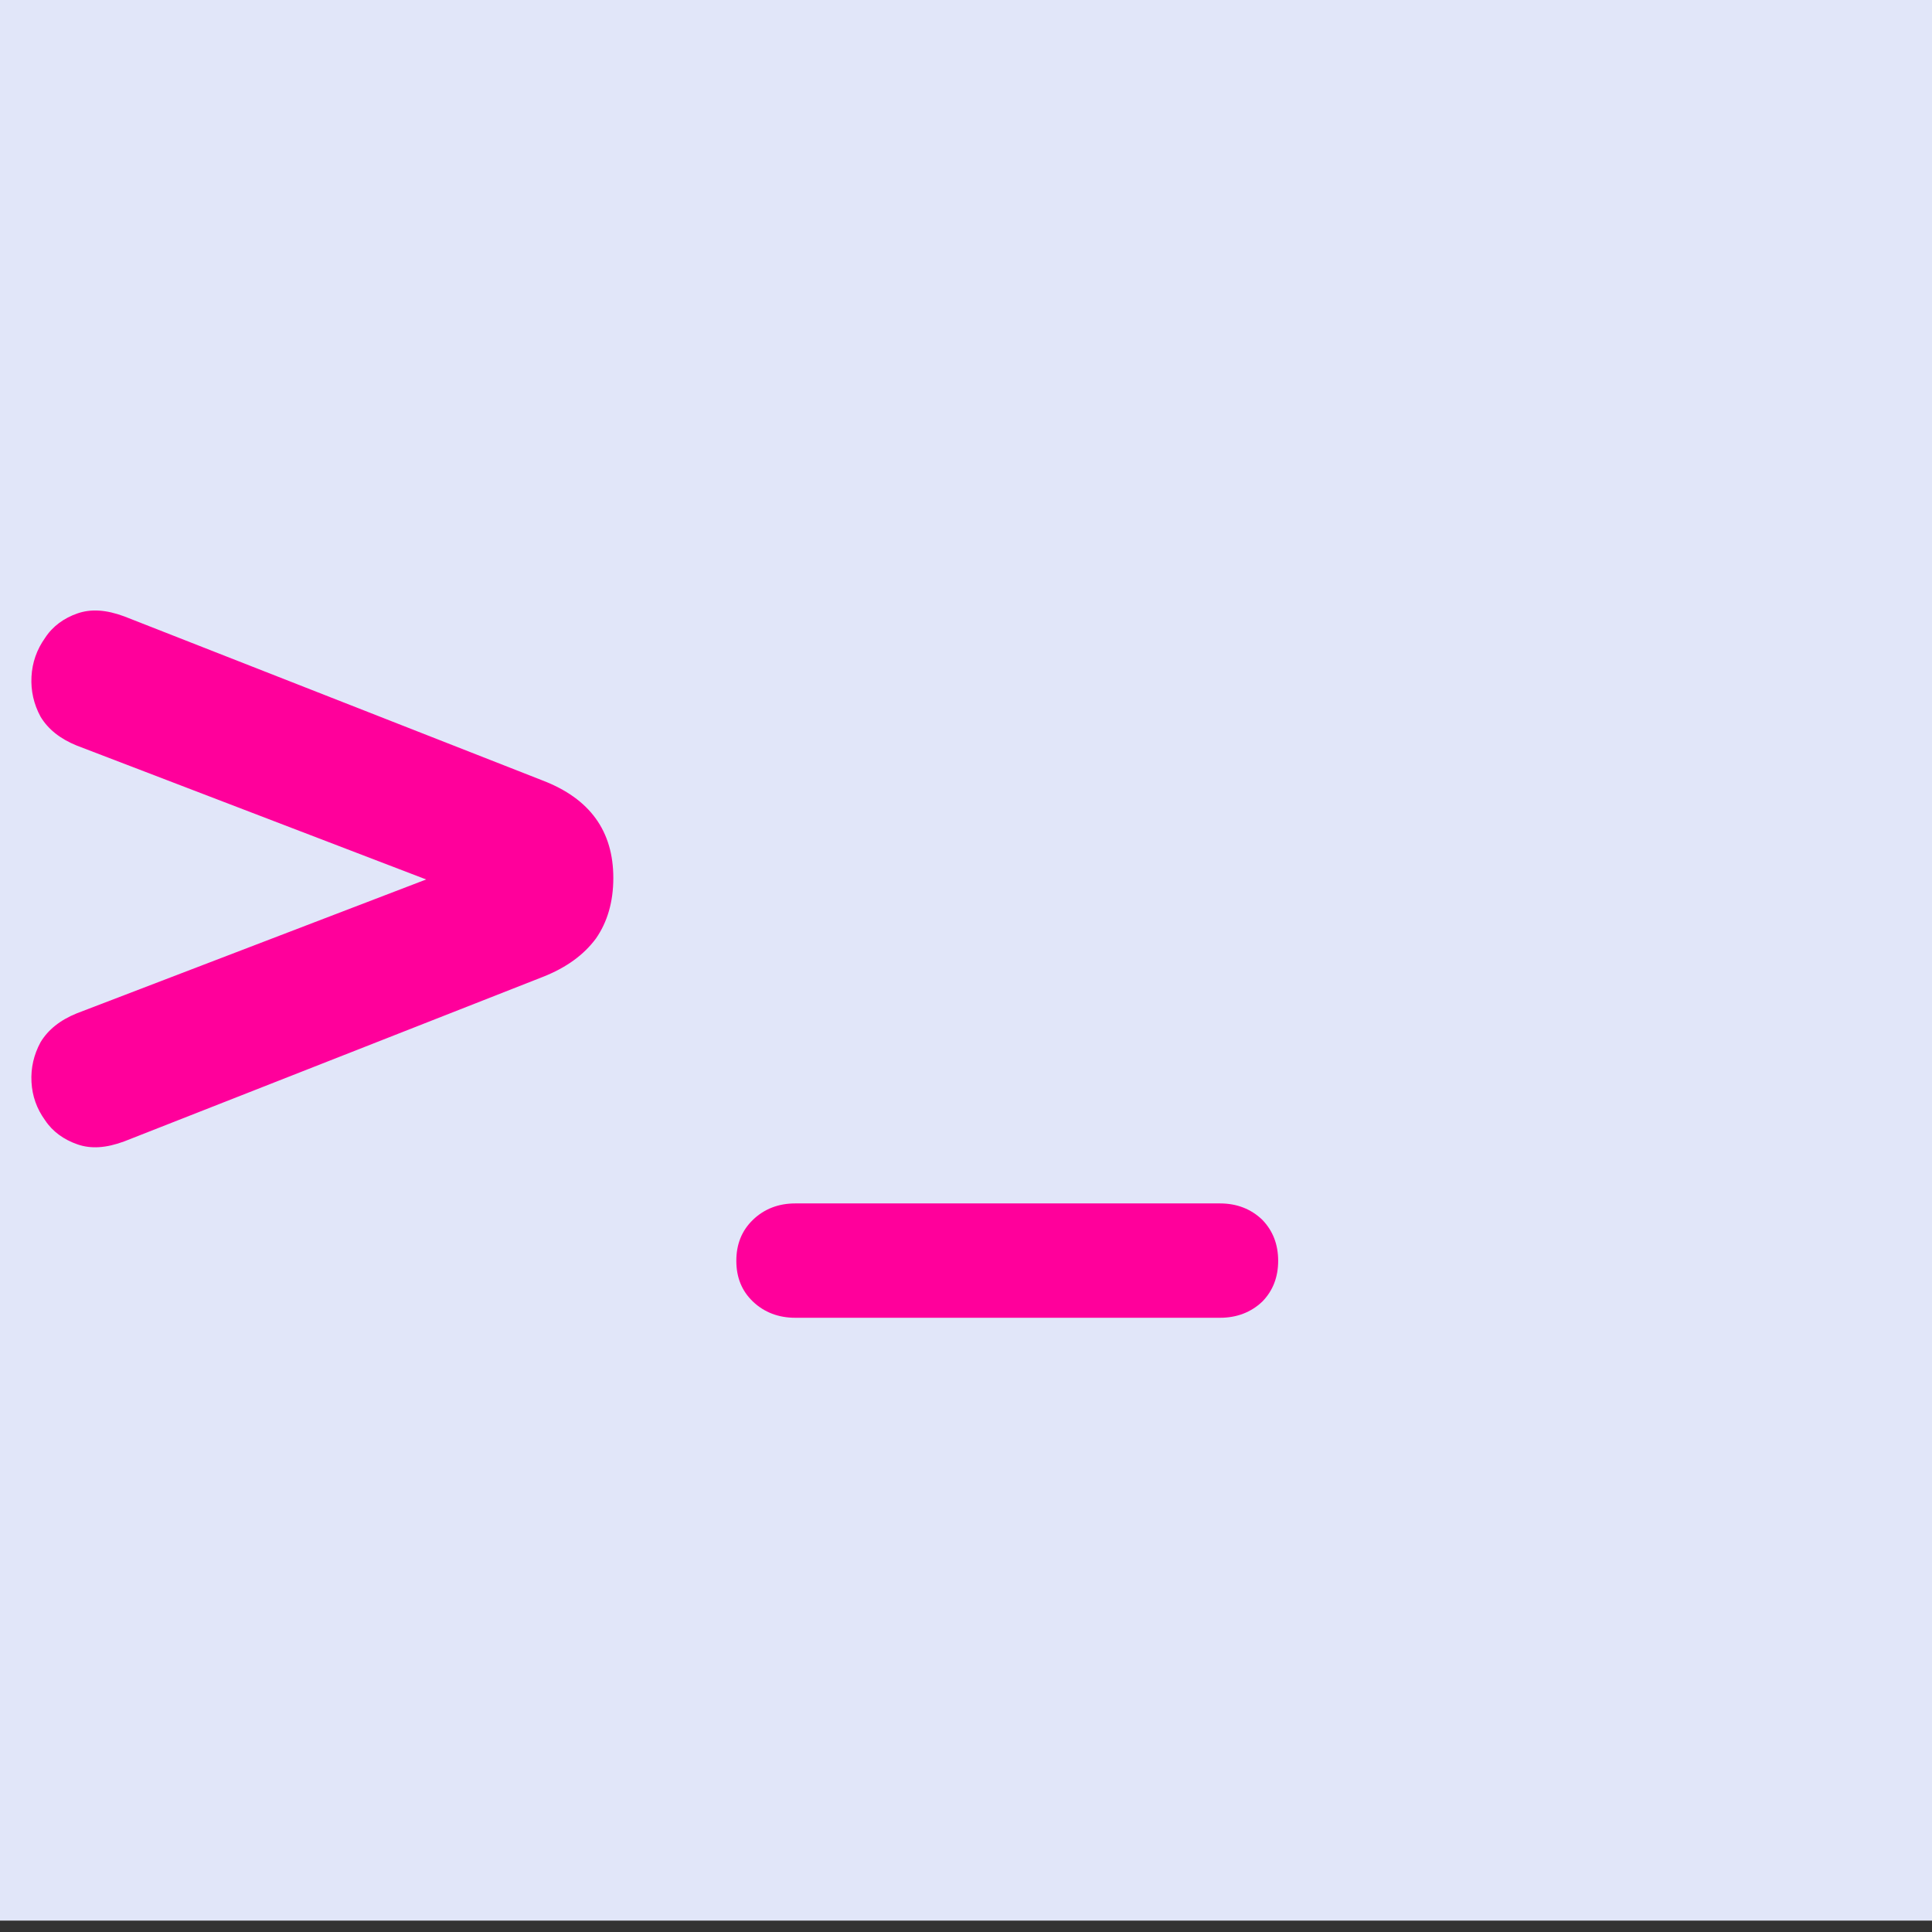
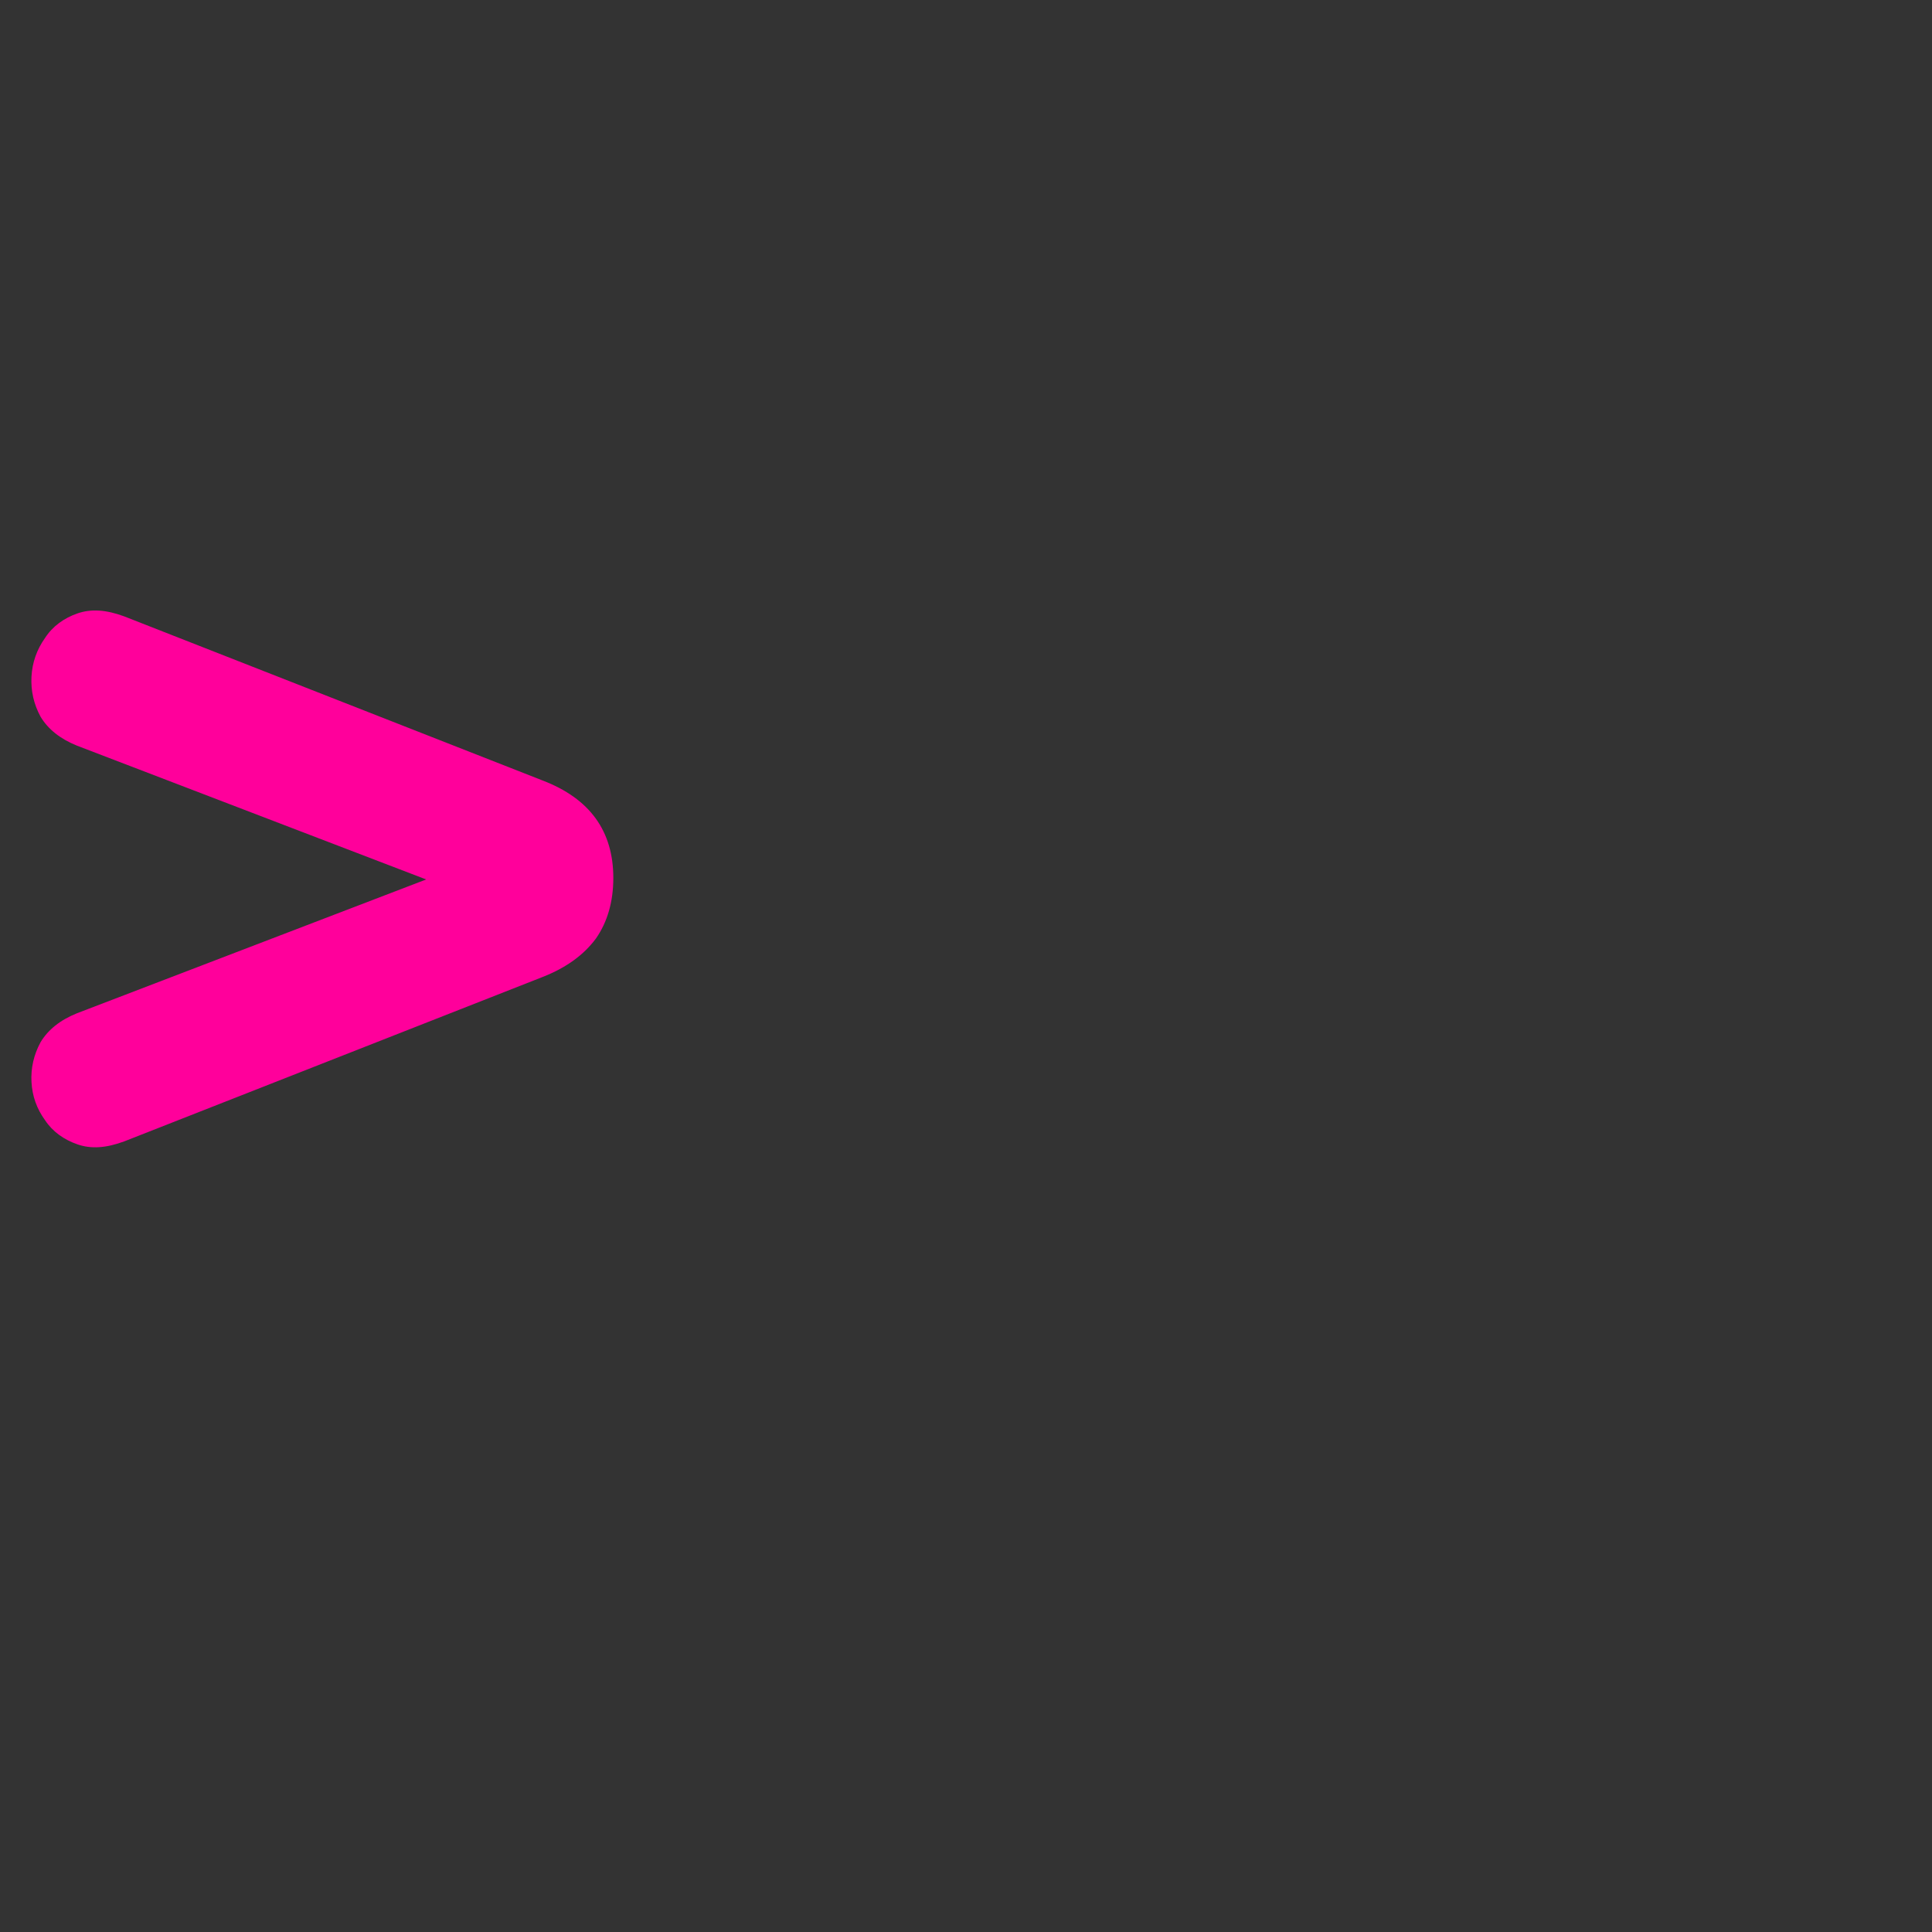
<svg xmlns="http://www.w3.org/2000/svg" xmlns:ns1="http://www.serif.com/" width="100%" height="100%" viewBox="0 0 367 367" version="1.1" xml:space="preserve" style="fill-rule:evenodd;clip-rule:evenodd;stroke-linejoin:round;stroke-miterlimit:2;">
  <rect x="0" y="0" width="367" height="367" fill="#333333" stroke="none" />
  <g transform="matrix(0.074,0,0,0.104,0,0)">
-     <rect id="Mesa-de-trabajo1" ns1:id="Mesa de trabajo1" x="0" y="0" width="4960.63" height="3507.87" style="fill:none;" />
    <clipPath id="_clip1">
      <rect id="Mesa-de-trabajo11" ns1:id="Mesa de trabajo1" x="0" y="0" width="4960.63" height="3507.87" />
    </clipPath>
    <g clip-path="url(#_clip1)">
      <g id="icon_5G" transform="matrix(34.855,0,0,24.666,584.069,-21617.3)">
        <g transform="matrix(2.124,0,0,2.124,-61.117,832.031)">
-           <path d="M107.064,54.35C107.064,83.494 83.443,107.115 54.299,107.115C25.155,107.115 1.636,83.596 1.636,54.35C1.636,25.104 25.155,1.585 54.299,1.585C83.443,1.585 107.064,25.206 107.064,54.35" style="fill:rgb(245,245,245);fill-rule:nonzero;" />
-         </g>
+           </g>
        <g transform="matrix(0.309,0,0,0.377,-24525.2,752.395)">
          <g transform="matrix(6.291,0,0,5.168,-414898,-3849.12)">
-             <circle cx="78583" cy="845" r="71" style="fill:rgb(225,230,249);" />
-           </g>
+             </g>
          <g transform="matrix(1.171,0,0,1.171,-13550.8,-88.37)">
            <g transform="matrix(1.536,0,0,1.262,-42169.3,-494.162)">
              <path d="M79141.3,790.84L79095,773.045C79092.8,772.151 79091.2,770.871 79090.2,769.204C79089.3,767.537 79088.9,765.763 79089,763.881C79089.1,762 79089.7,760.285 79090.8,758.736C79091.8,757.187 79093.3,756.1 79095.1,755.476C79096.9,754.852 79098.9,754.985 79101.3,755.877L79156.7,777.673C79163,780.087 79166.1,784.41 79166.1,790.641C79166.1,793.839 79165.3,796.52 79163.8,798.684C79162.2,800.848 79159.9,802.558 79156.7,803.814L79101.3,825.65C79098.9,826.543 79096.9,826.678 79095.1,826.053C79093.3,825.429 79091.8,824.358 79090.8,822.842C79089.7,821.325 79089.1,819.635 79089,817.771C79088.9,815.908 79089.3,814.143 79090.2,812.475C79091.2,810.808 79092.8,809.528 79095,808.635L79141.3,790.84Z" style="fill:rgb(255,0,155);" />
            </g>
            <g transform="matrix(1.536,0,0,1.262,-42169.3,-494.162)">
-               <path d="M79190.2,849.097C79188,849.097 79186.1,848.379 79184.6,846.944C79183.1,845.508 79182.4,843.702 79182.4,841.524C79182.4,839.348 79183.1,837.533 79184.6,836.079C79186.1,834.626 79188,833.899 79190.2,833.899L79246.5,833.899C79248.7,833.899 79250.6,834.626 79252.1,836.079C79253.5,837.533 79254.2,839.348 79254.2,841.524C79254.2,843.702 79253.5,845.508 79252.1,846.944C79250.6,848.379 79248.7,849.097 79246.5,849.097L79190.2,849.097Z" style="fill:rgb(255,0,155);fill-rule:nonzero;" />
-             </g>
+               </g>
          </g>
        </g>
      </g>
    </g>
  </g>
</svg>